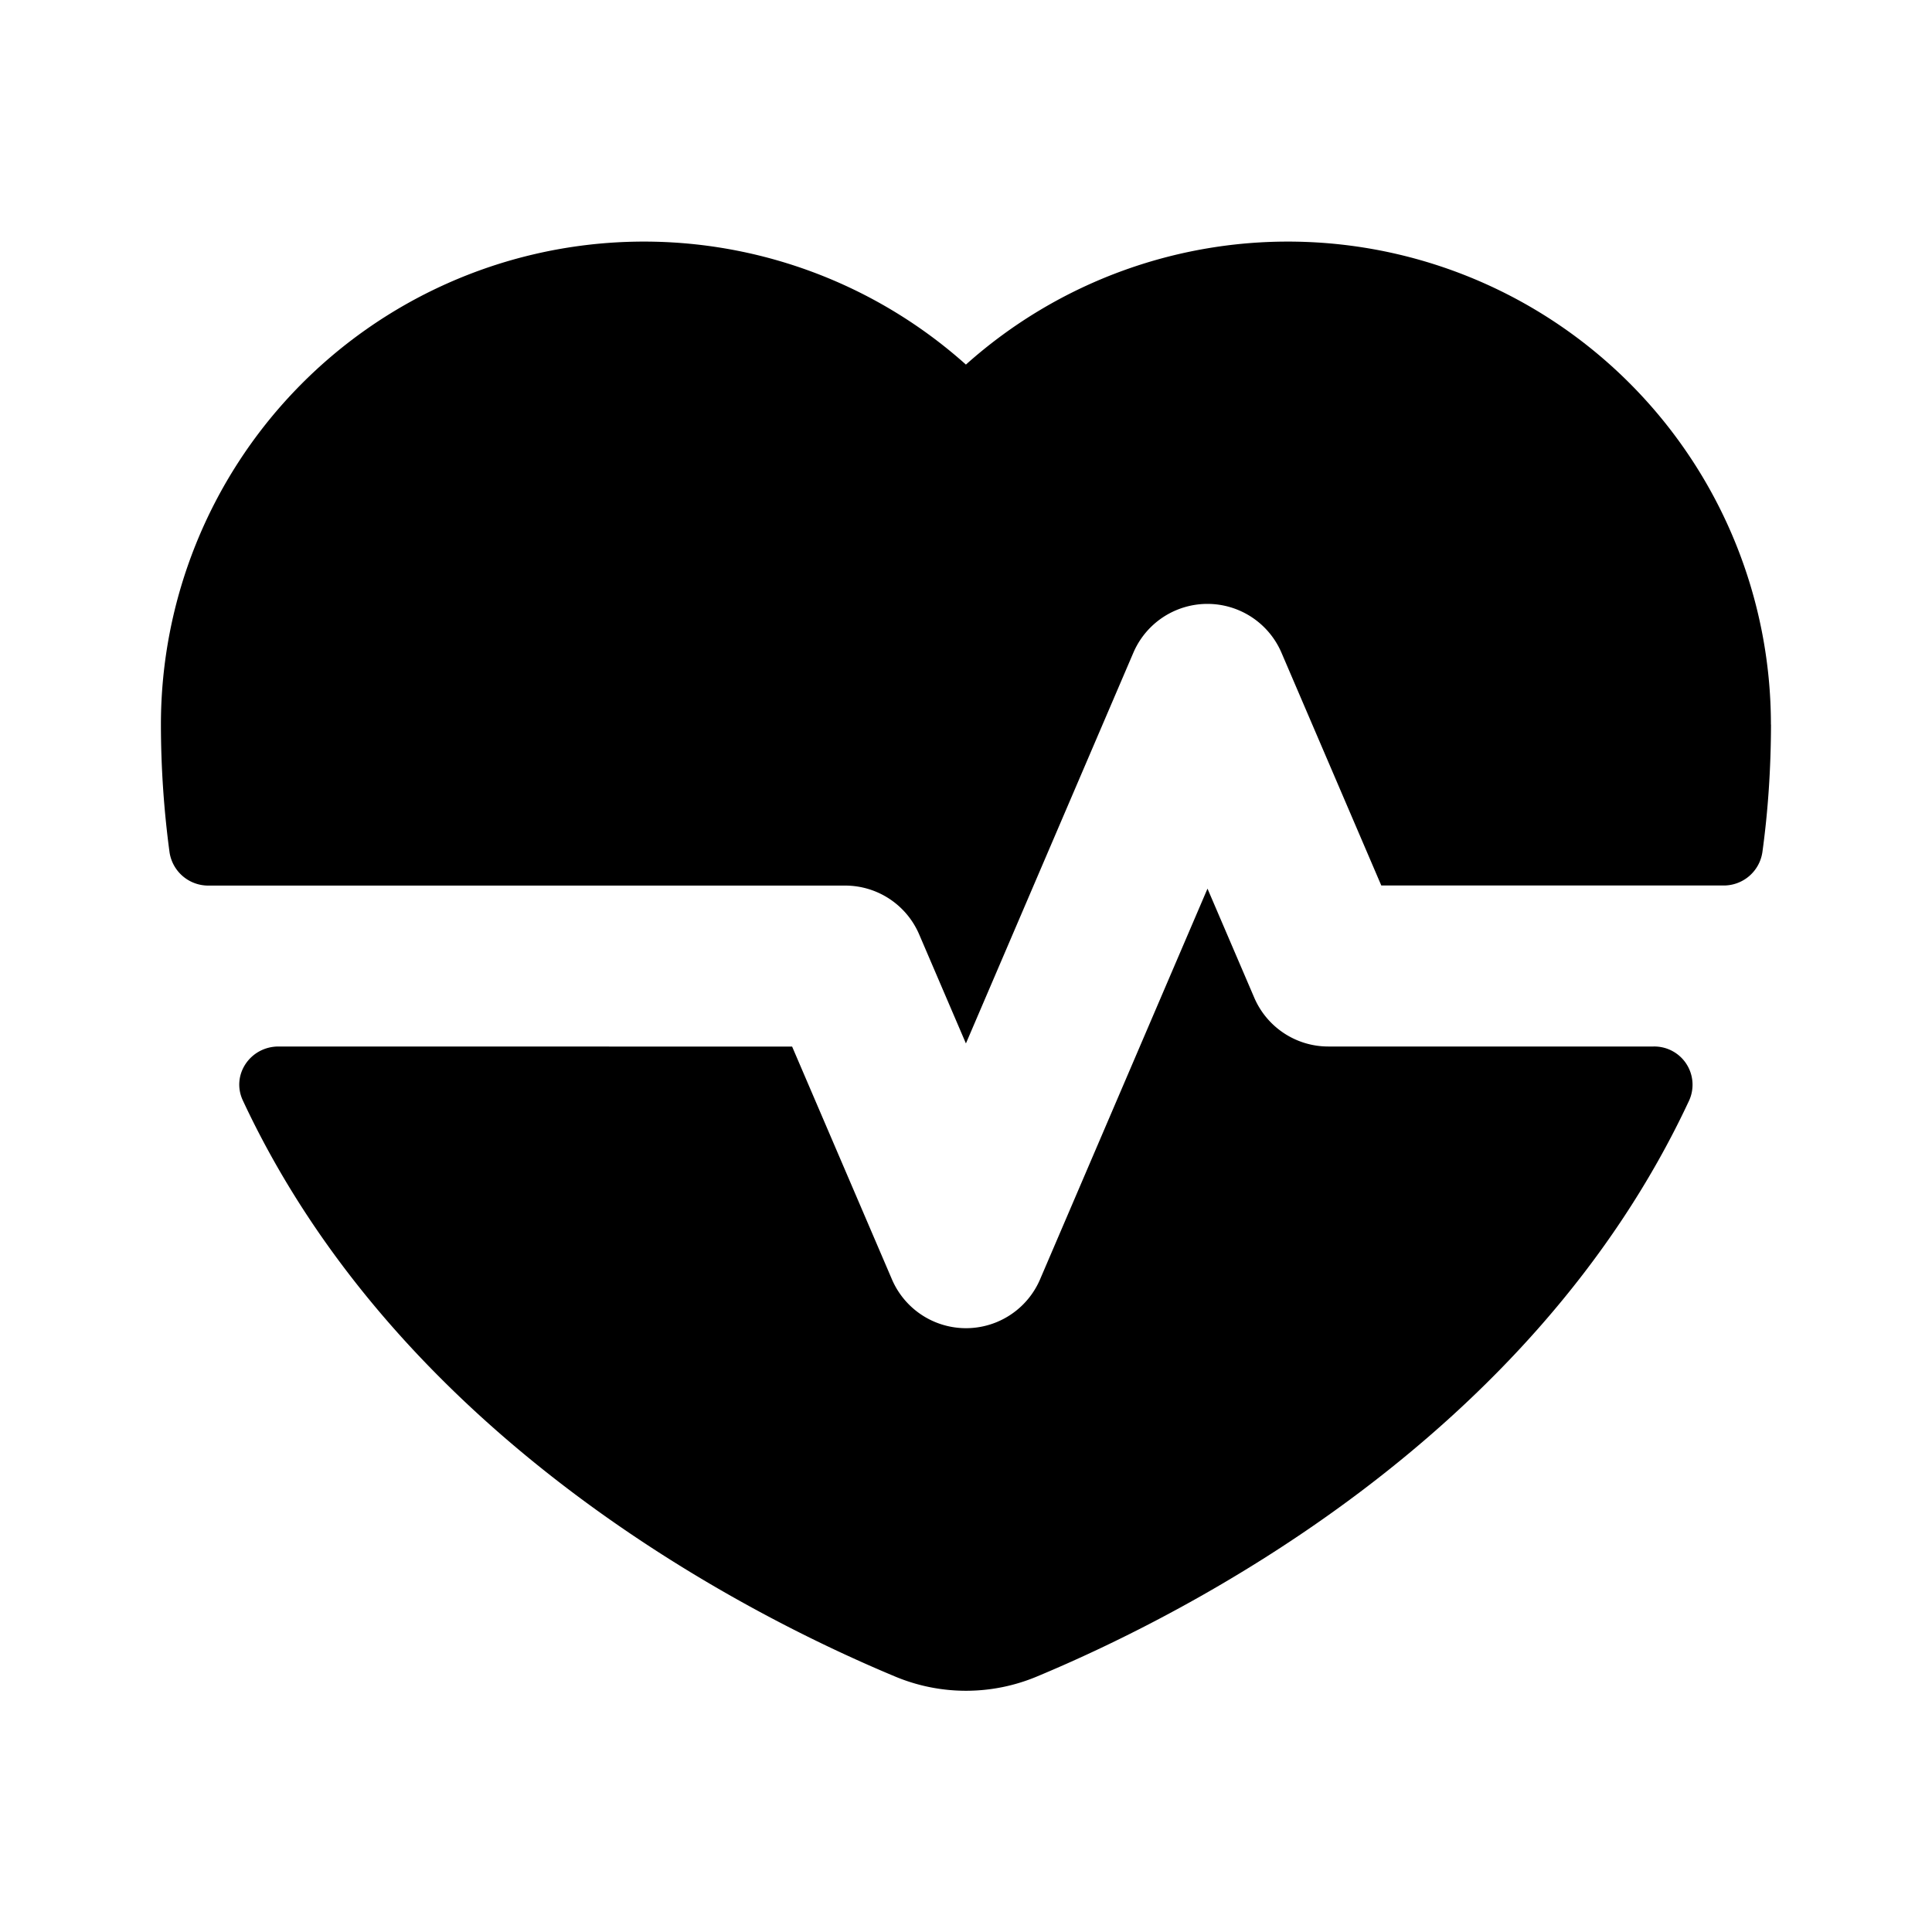
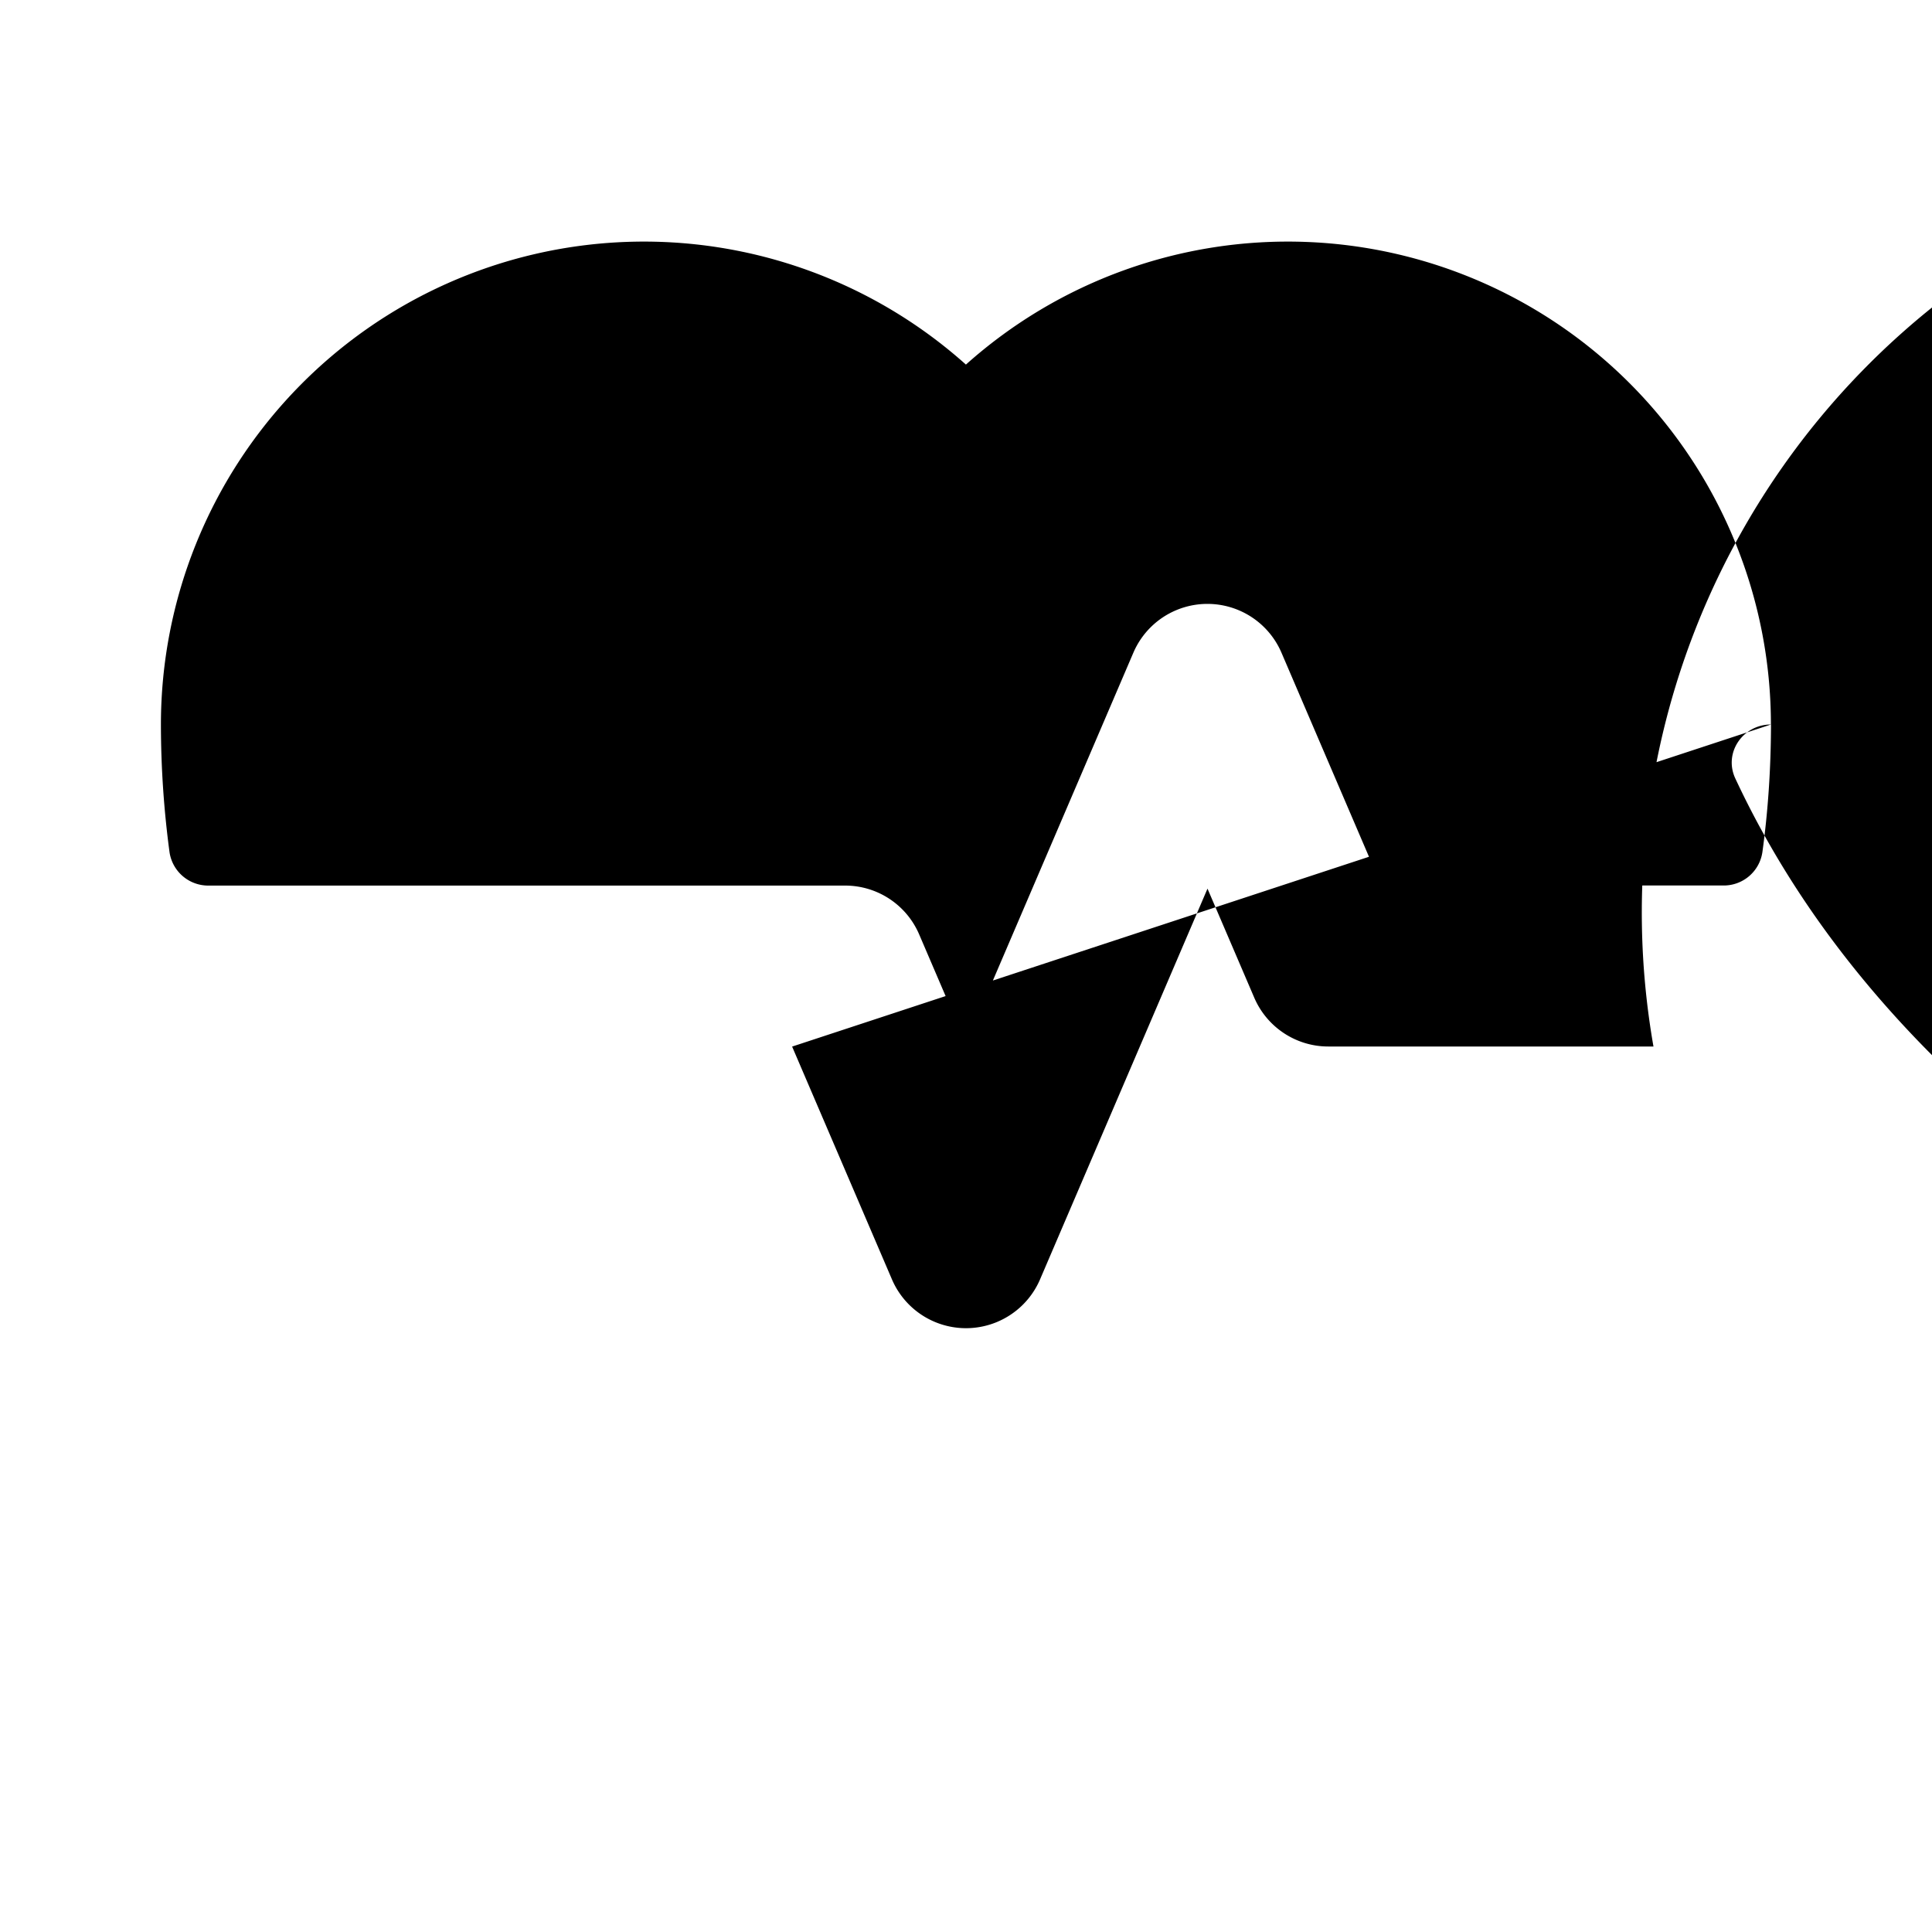
<svg xmlns="http://www.w3.org/2000/svg" fill="none" viewBox="0 0 24 24">
-   <path fill="currentColor" d="M22 9q-.002.825-.107 1.586a.485.485 0 0 1-.485.414h-4.249l-1.241-2.894a1.001 1.001 0 0 0-1.838 0l-2.081 4.856-.581-1.355a1 1 0 0 0-.919-.606H2.591a.486.486 0 0 1-.485-.414 12 12 0 0 1-.107-1.586 6 6 0 0 1 10-4.472 6 6 0 0 1 10 4.472zM3.46 13c-.351 0-.592.353-.443.671 1.964 4.208 6.246 6.381 8.099 7.154a2.28 2.28 0 0 0 1.768 0c1.853-.773 6.136-2.945 8.099-7.154A.475.475 0 0 0 20.54 13H16.5c-.4 0-.761-.239-.919-.606L15 11.039l-2.081 4.856a1.001 1.001 0 0 1-1.838 0L9.84 13.001z" />
+   <path fill="currentColor" d="M22 9q-.002.825-.107 1.586a.485.485 0 0 1-.485.414h-4.249l-1.241-2.894a1.001 1.001 0 0 0-1.838 0l-2.081 4.856-.581-1.355a1 1 0 0 0-.919-.606H2.591a.486.486 0 0 1-.485-.414 12 12 0 0 1-.107-1.586 6 6 0 0 1 10-4.472 6 6 0 0 1 10 4.472zc-.351 0-.592.353-.443.671 1.964 4.208 6.246 6.381 8.099 7.154a2.28 2.28 0 0 0 1.768 0c1.853-.773 6.136-2.945 8.099-7.154A.475.475 0 0 0 20.54 13H16.5c-.4 0-.761-.239-.919-.606L15 11.039l-2.081 4.856a1.001 1.001 0 0 1-1.838 0L9.84 13.001z" />
</svg>